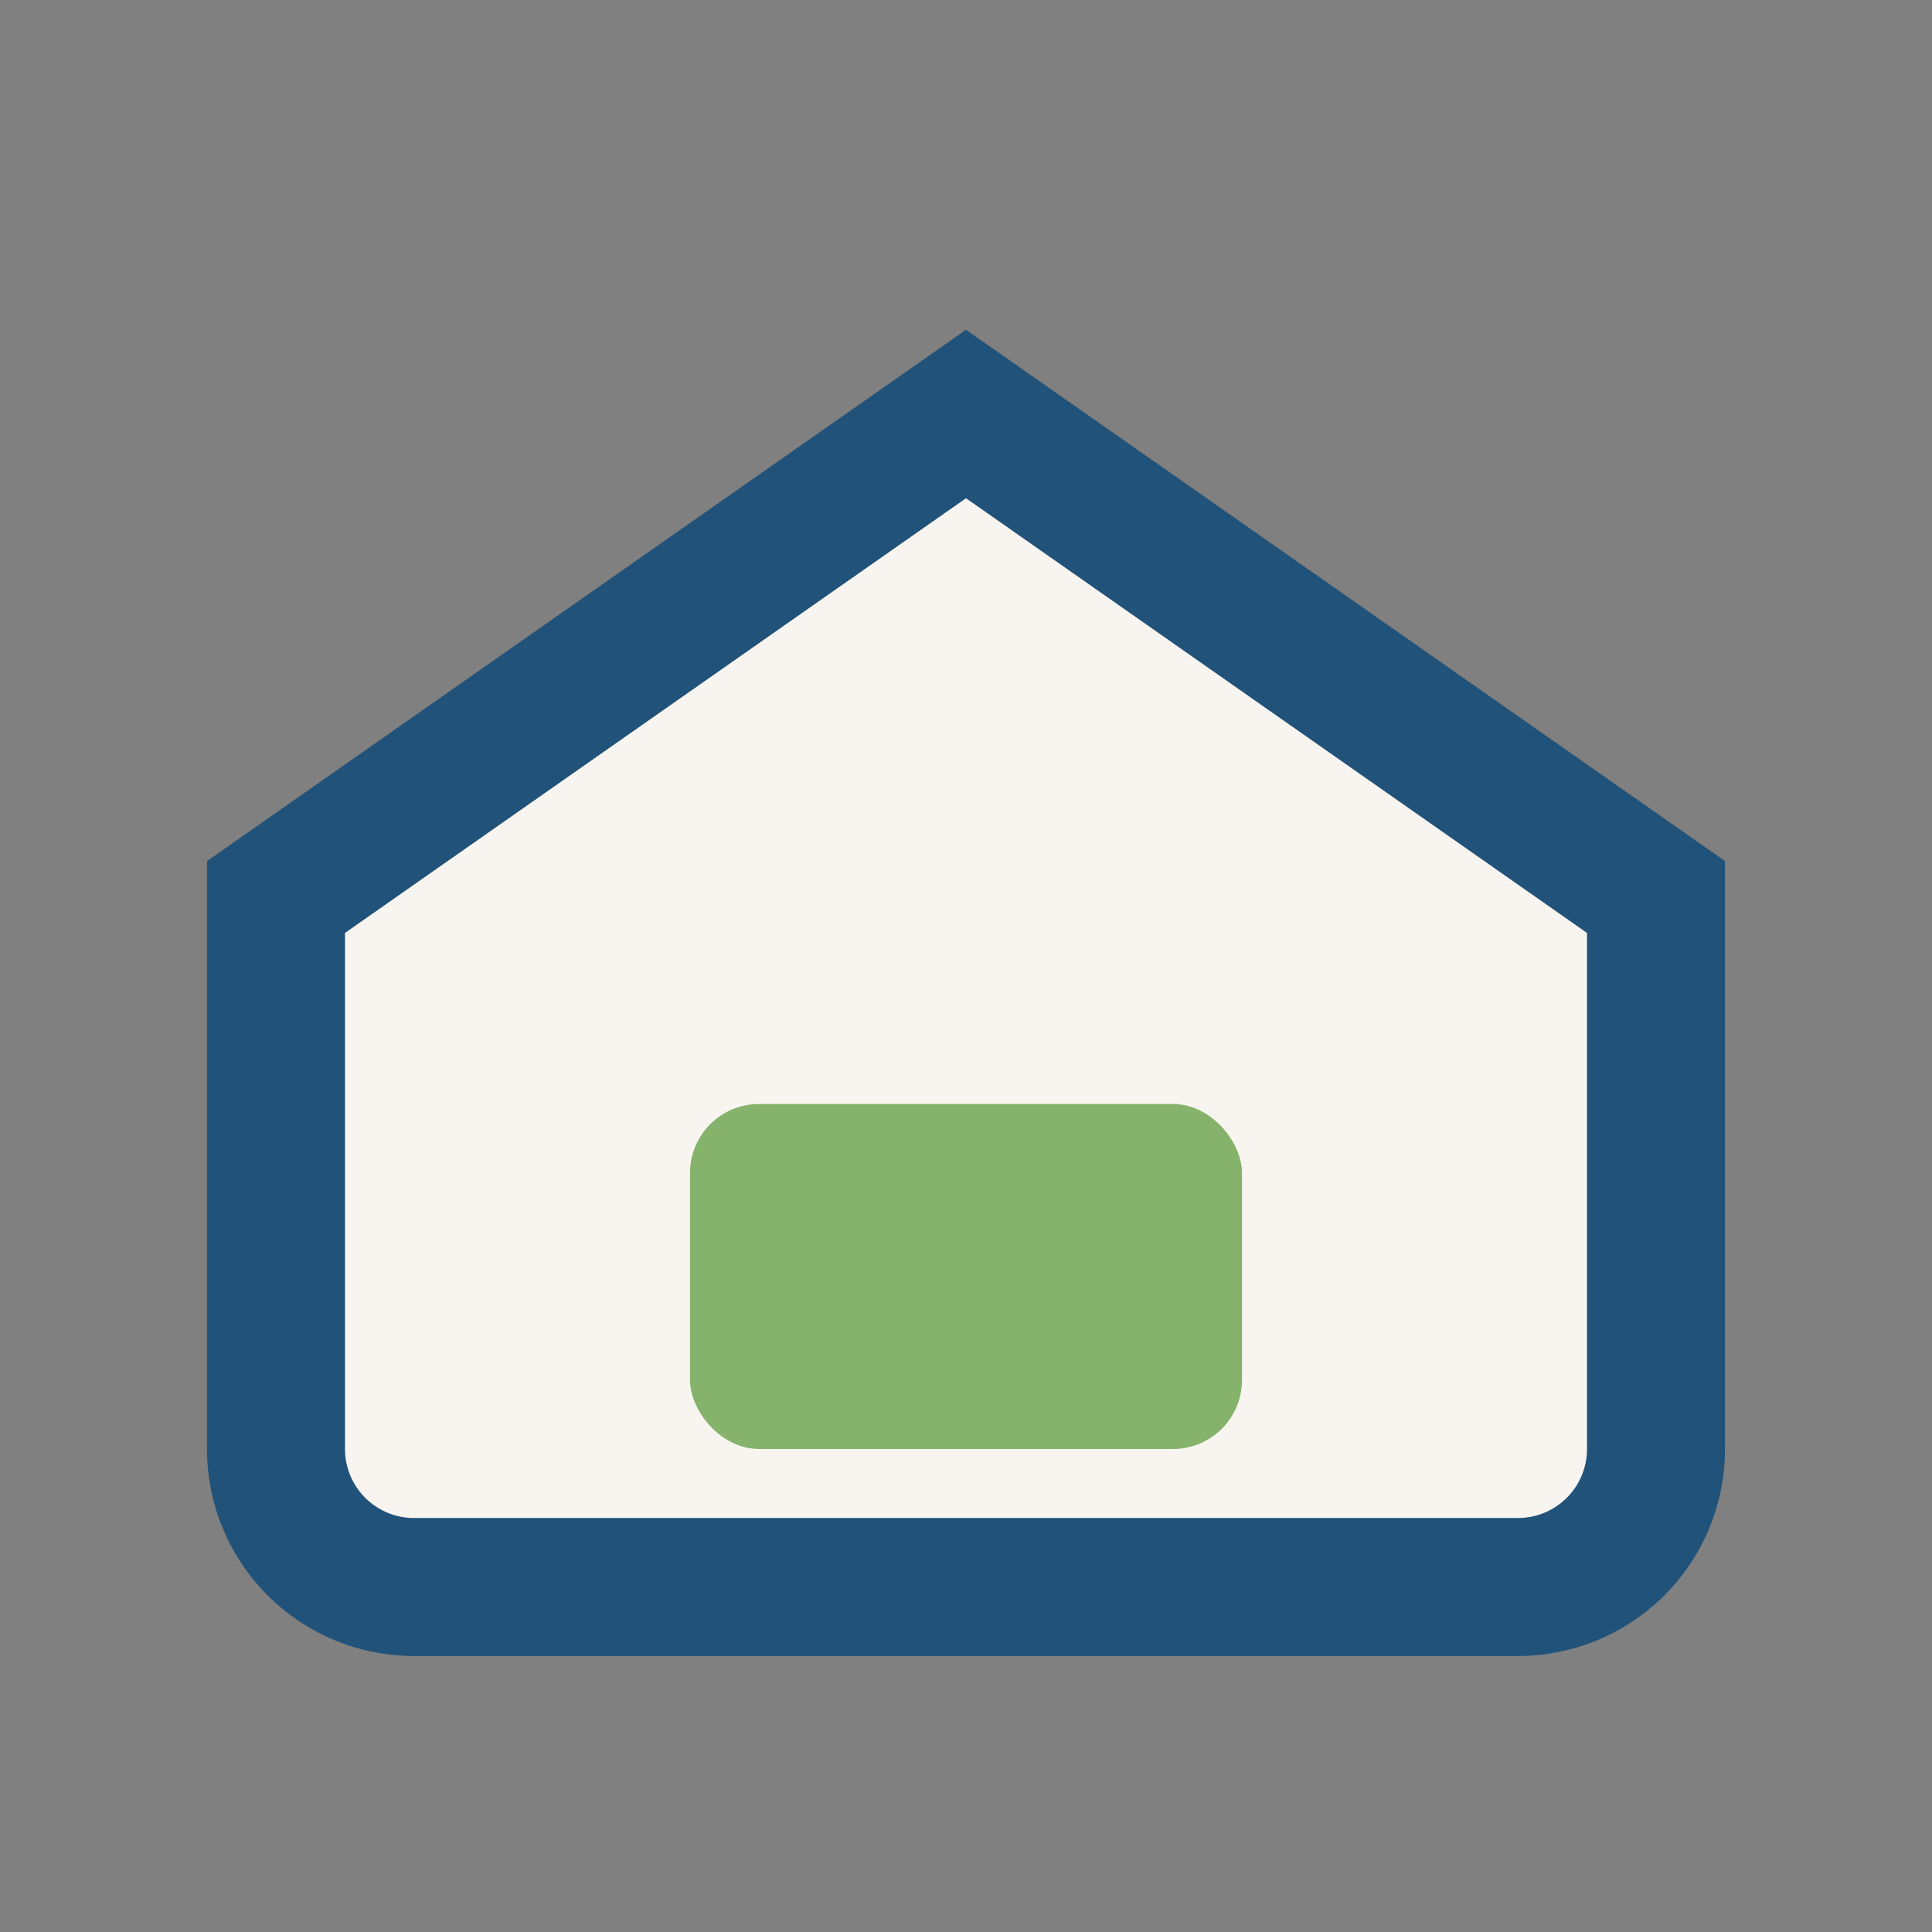
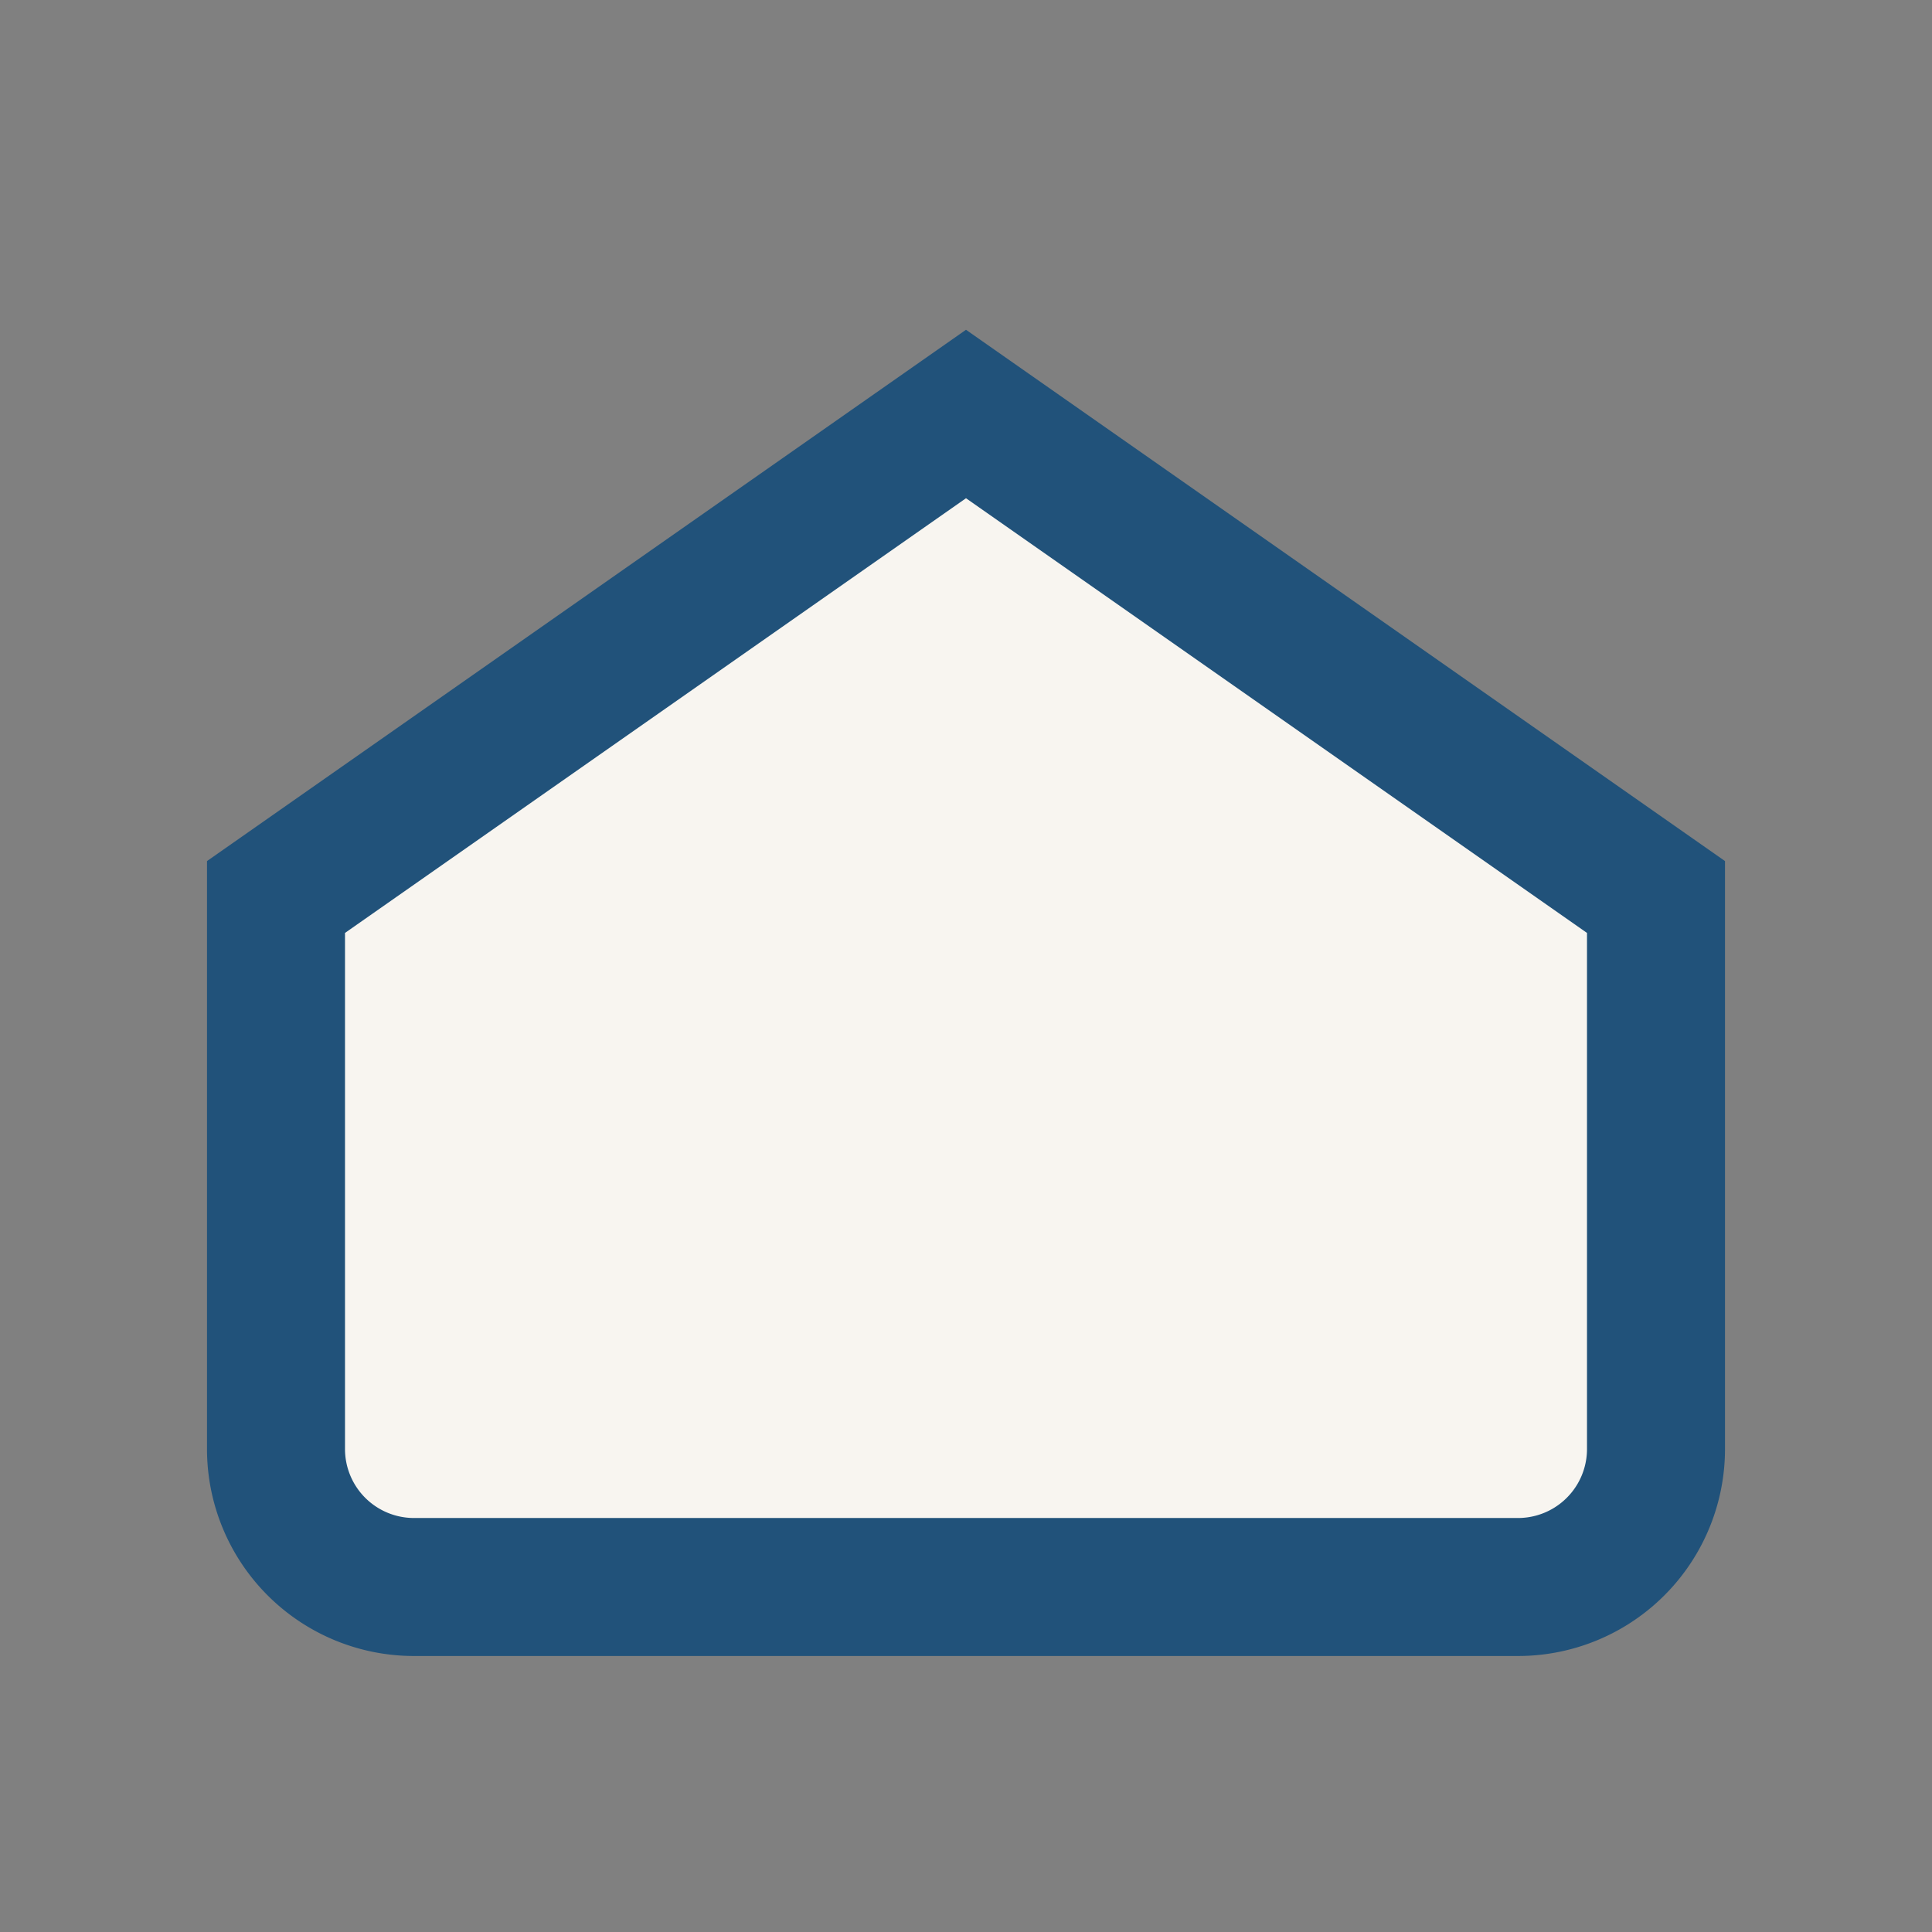
<svg xmlns="http://www.w3.org/2000/svg" width="28" height="28" viewBox="0 0 28 28">
  <rect x="0" y="0" width="28" height="28" fill="#808080" stroke="none" />
  <path d="M4 13l10-7 10 7v8a2 2 0 01-2 2H6a2 2 0 01-2-2v-8z" fill="#F8F5F0" stroke="#21527A" stroke-width="2" />
-   <rect x="10" y="16" width="8" height="5" rx="1" fill="#85B36B" />
</svg>